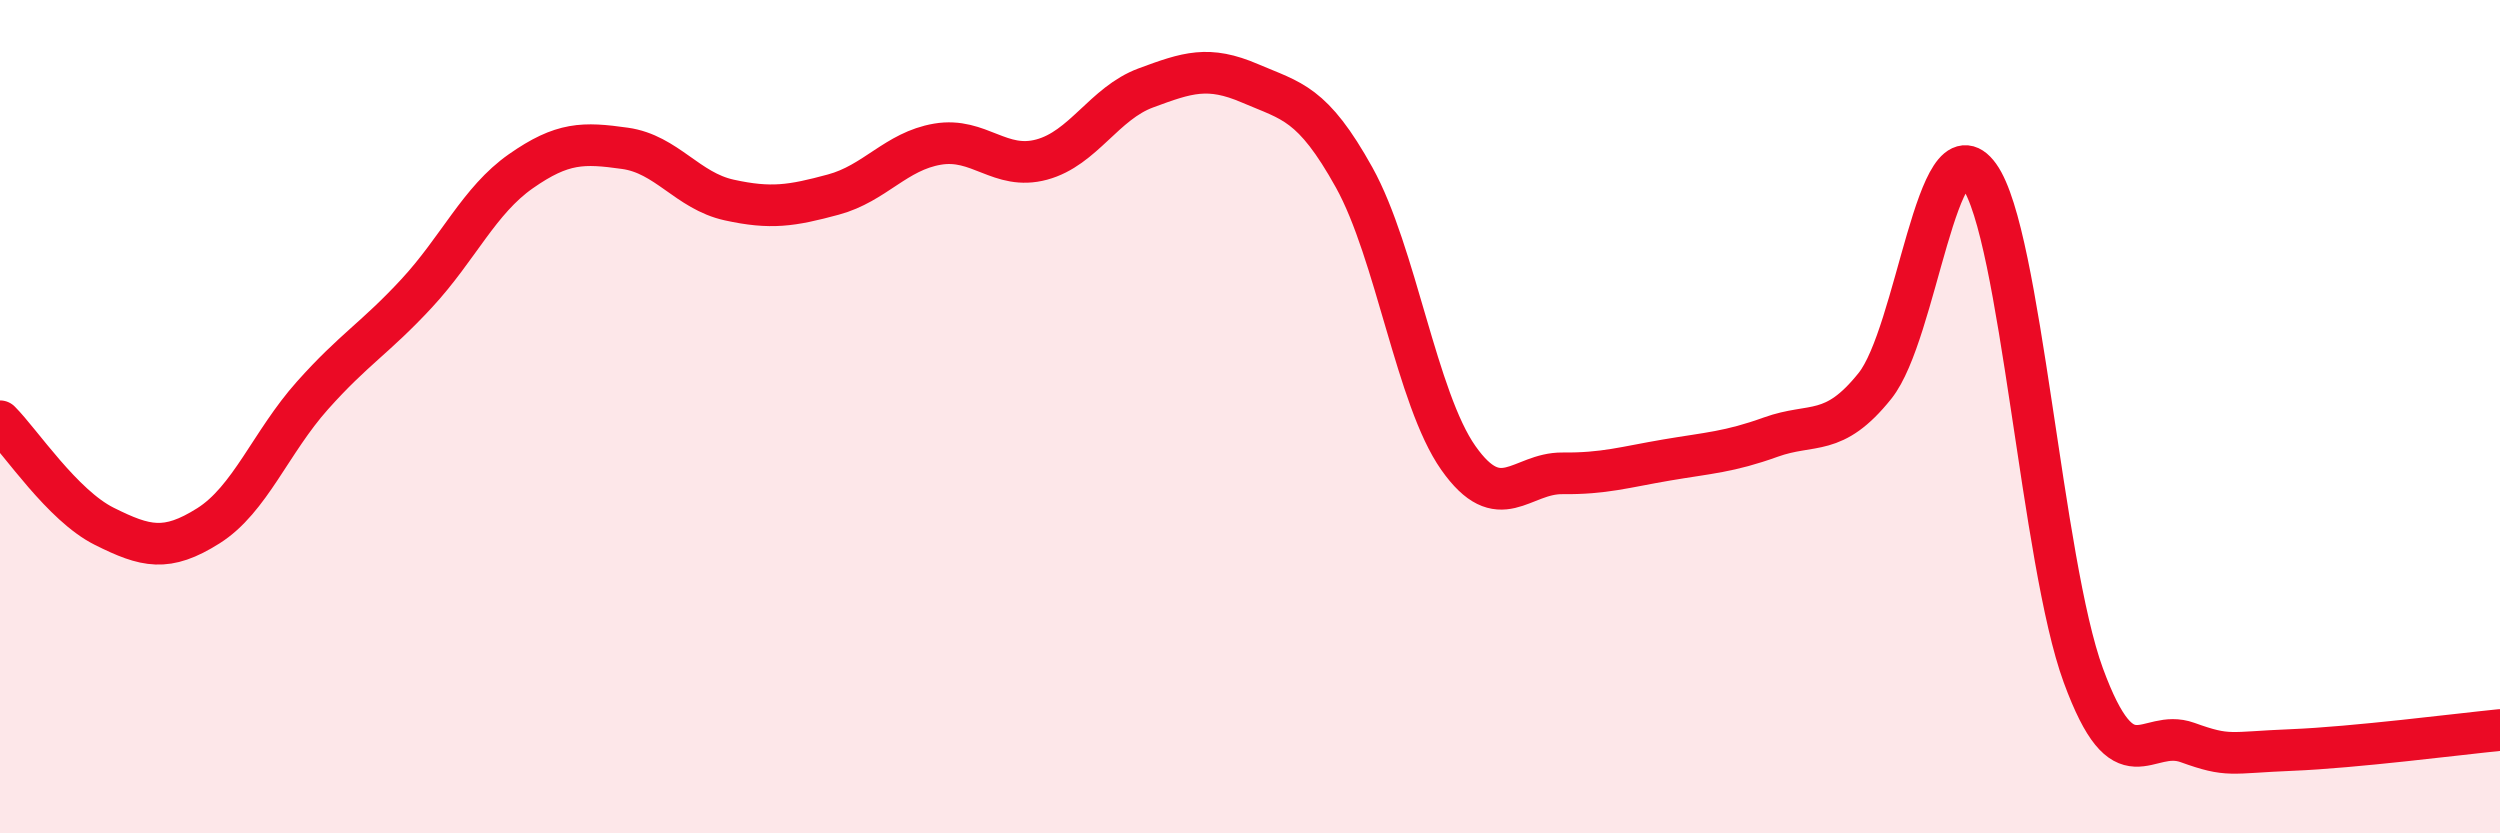
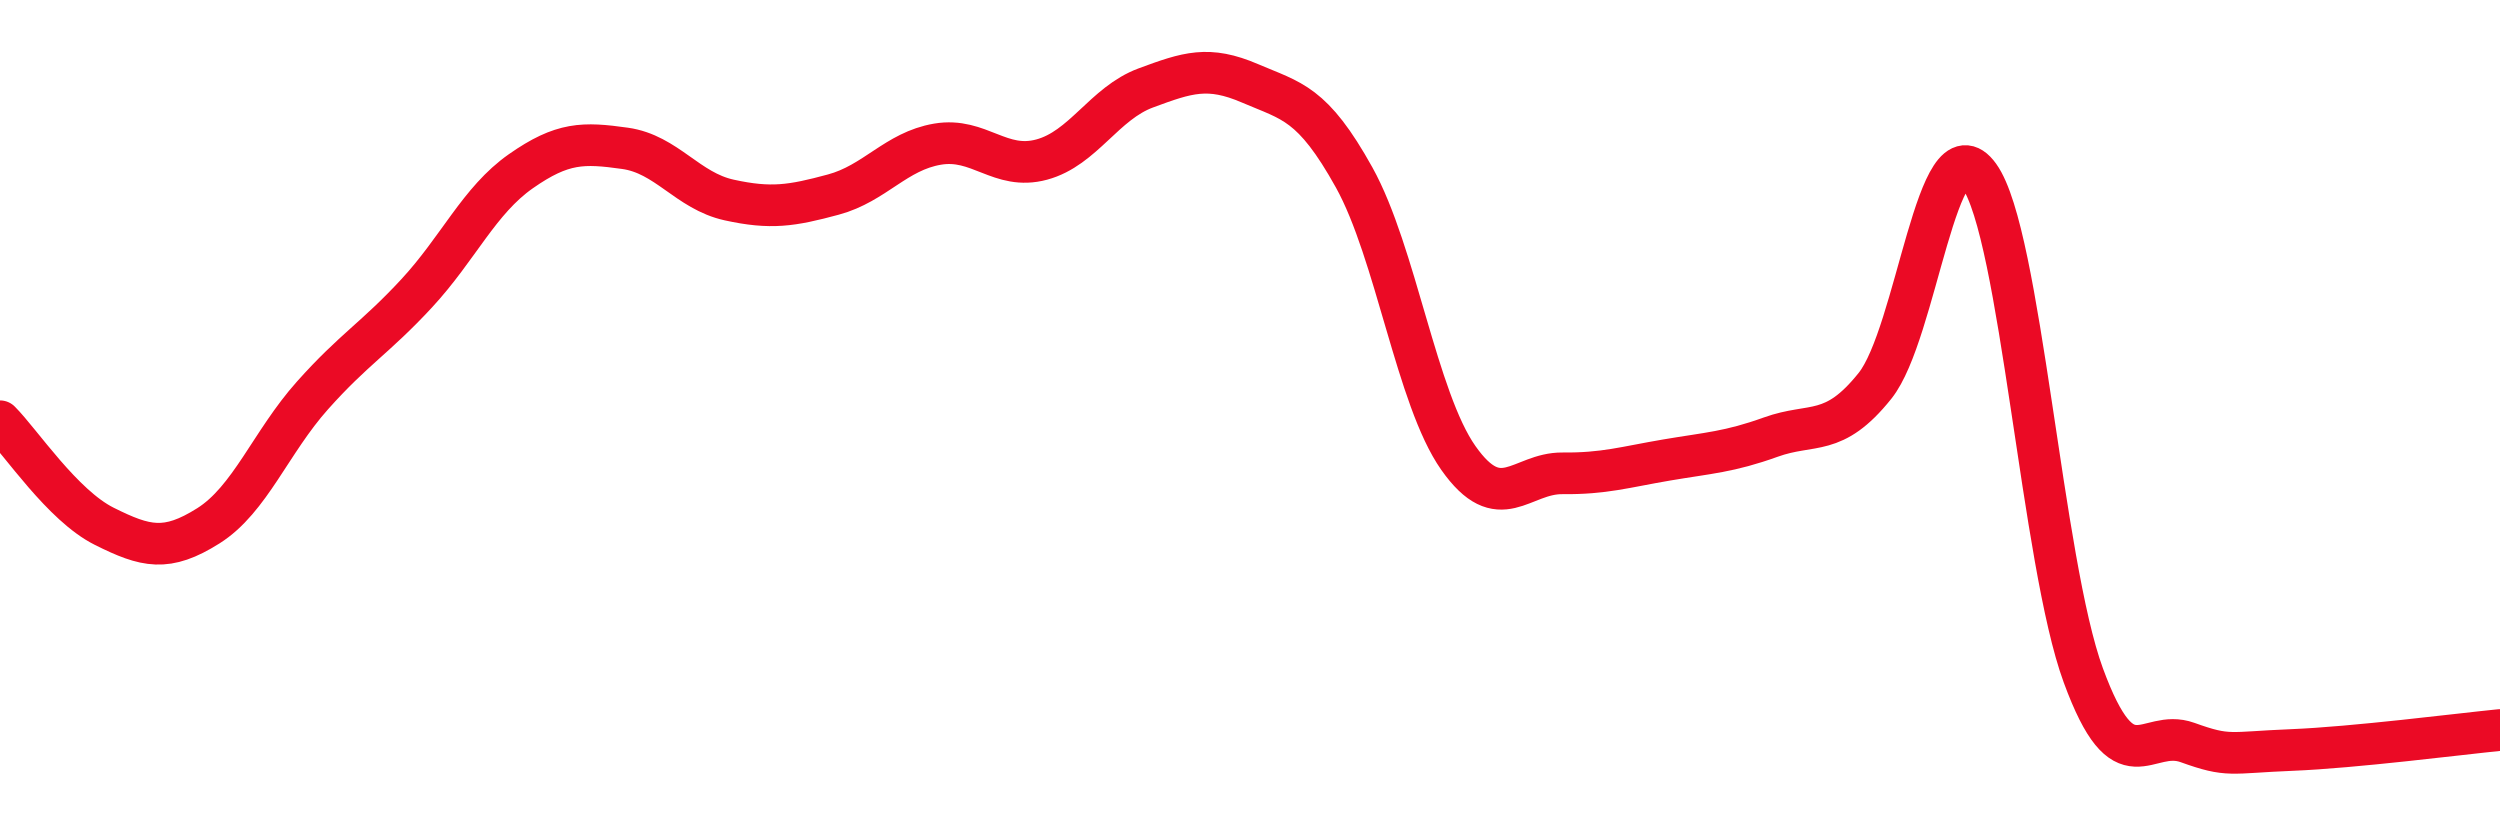
<svg xmlns="http://www.w3.org/2000/svg" width="60" height="20" viewBox="0 0 60 20">
-   <path d="M 0,10.11 C 0.5,10.61 1.5,12.13 2.5,12.63 C 3.5,13.13 4,13.25 5,12.62 C 6,11.99 6.5,10.61 7.5,9.49 C 8.5,8.37 9,8.12 10,7.04 C 11,5.96 11.5,4.81 12.5,4.11 C 13.5,3.41 14,3.42 15,3.56 C 16,3.7 16.5,4.58 17.5,4.8 C 18.5,5.02 19,4.94 20,4.67 C 21,4.4 21.5,3.63 22.5,3.46 C 23.5,3.29 24,4.1 25,3.83 C 26,3.56 26.5,2.48 27.5,2.11 C 28.5,1.74 29,1.57 30,2 C 31,2.43 31.5,2.46 32.5,4.26 C 33.5,6.06 34,9.57 35,10.99 C 36,12.41 36.5,11.35 37.5,11.36 C 38.5,11.37 39,11.21 40,11.04 C 41,10.87 41.5,10.85 42.5,10.49 C 43.5,10.13 44,10.51 45,9.26 C 46,8.01 46.5,2.83 47.5,4.22 C 48.5,5.61 49,13.49 50,16.21 C 51,18.93 51.5,17.46 52.5,17.82 C 53.5,18.18 53.5,18.06 55,18 C 56.5,17.94 59,17.62 60,17.52L60 20L0 20Z" fill="#EB0A25" opacity="0.1" stroke-linecap="round" stroke-linejoin="round" />
  <path d="M 0,10.11 C 0.5,10.61 1.5,12.13 2.5,12.63 C 3.5,13.13 4,13.25 5,12.62 C 6,11.99 6.5,10.61 7.5,9.49 C 8.5,8.37 9,8.12 10,7.04 C 11,5.96 11.5,4.81 12.5,4.11 C 13.5,3.41 14,3.42 15,3.56 C 16,3.7 16.5,4.58 17.5,4.8 C 18.5,5.02 19,4.94 20,4.67 C 21,4.4 21.5,3.63 22.5,3.46 C 23.5,3.29 24,4.1 25,3.83 C 26,3.56 26.5,2.48 27.5,2.11 C 28.5,1.74 29,1.57 30,2 C 31,2.43 31.5,2.46 32.5,4.26 C 33.5,6.06 34,9.57 35,10.99 C 36,12.41 36.5,11.35 37.5,11.36 C 38.5,11.37 39,11.21 40,11.04 C 41,10.87 41.5,10.85 42.5,10.49 C 43.5,10.13 44,10.51 45,9.26 C 46,8.01 46.5,2.83 47.5,4.22 C 48.5,5.61 49,13.49 50,16.21 C 51,18.93 51.5,17.46 52.5,17.82 C 53.5,18.18 53.5,18.06 55,18 C 56.5,17.94 59,17.62 60,17.52" stroke="#EB0A25" stroke-width="1" fill="none" stroke-linecap="round" stroke-linejoin="round" />
</svg>